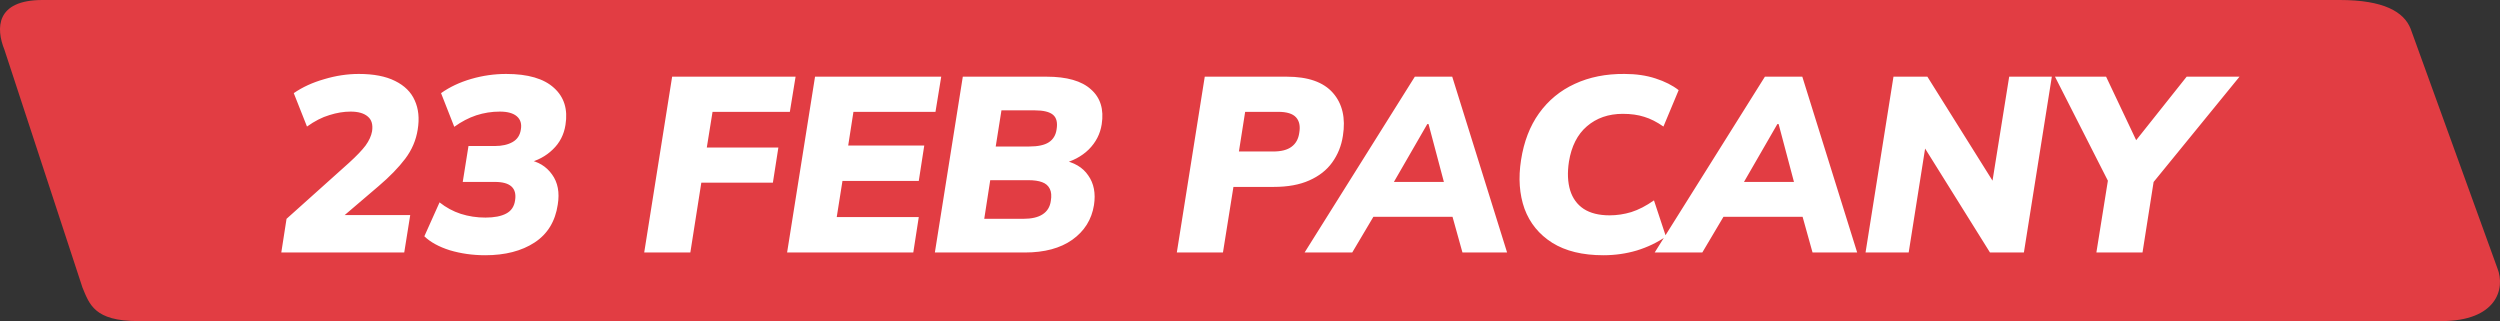
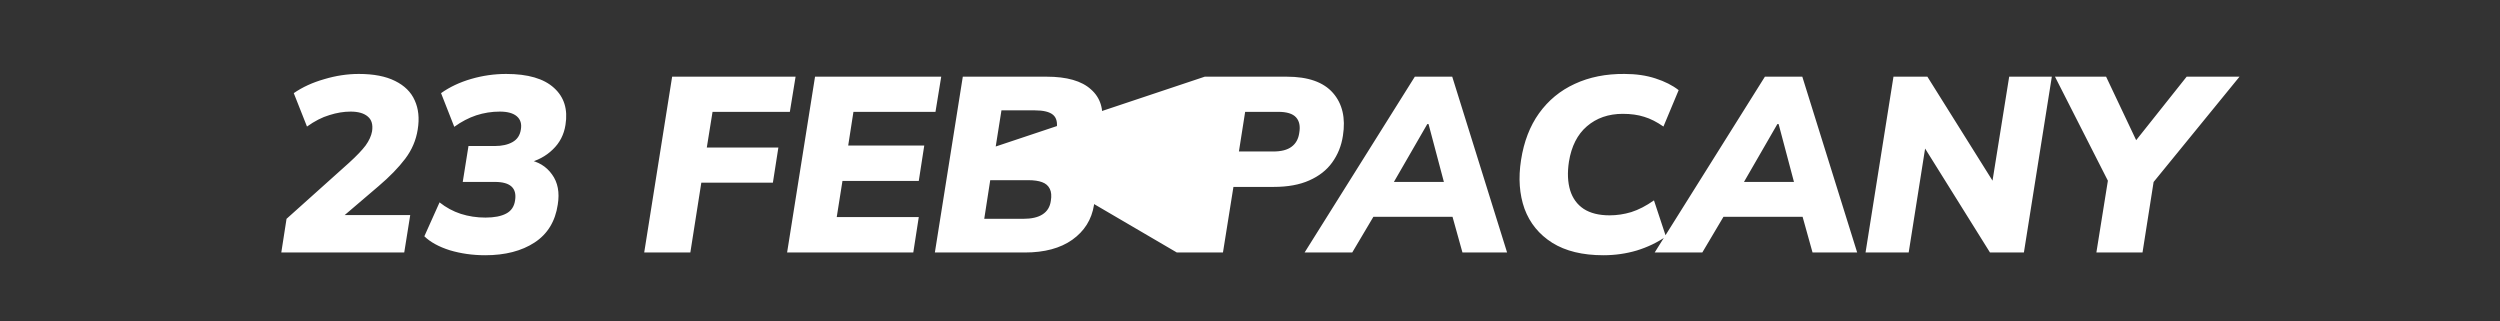
<svg xmlns="http://www.w3.org/2000/svg" width="802" height="103" viewBox="0 0 802 103" fill="none">
  <rect x="0" y="0" width="802" height="103" fill="#333333" stroke="none" />
-   <path fill-rule="evenodd" clip-rule="evenodd" d="M44.266 103H783.224C800.759 103 803.854 92.734 801.135 85.97L773.309 9.177C771.152 3.773 764.658 0 750.593 0H13.657C-1.47 0 -1.305 9.175 1.414 15.938L26.457 92.249C28.708 97.652 30.294 103 44.266 103Z" fill="#E23D43" />
-   <path d="M90.24 81L91.92 70.2L112 52.2C114.4 50.013 116.16 48.173 117.28 46.68C118.4 45.133 119.093 43.613 119.36 42.12C119.68 39.987 119.227 38.413 118 37.4C116.773 36.333 114.933 35.8 112.48 35.8C110.293 35.8 108.027 36.173 105.68 36.92C103.333 37.613 100.933 38.84 98.48 40.6L94.24 29.88C97.013 27.96 100.267 26.467 104 25.4C107.733 24.28 111.44 23.72 115.12 23.72C119.867 23.72 123.733 24.467 126.72 25.96C129.76 27.453 131.867 29.533 133.04 32.2C134.267 34.867 134.587 37.987 134 41.56C133.467 44.973 132.133 48.093 130 50.92C127.867 53.747 125.013 56.68 121.44 59.72L106.16 72.76L106.24 69H131.6L129.68 81H90.24ZM155.649 81.88C151.649 81.88 147.862 81.347 144.289 80.28C140.769 79.16 138.049 77.667 136.129 75.8L141.009 64.92C143.089 66.573 145.355 67.8 147.809 68.6C150.315 69.4 152.955 69.8 155.729 69.8C158.555 69.8 160.769 69.373 162.369 68.52C164.022 67.667 164.982 66.227 165.249 64.2C165.835 60.307 163.675 58.36 158.769 58.36H148.449L150.289 46.84H158.769C161.062 46.84 162.955 46.413 164.449 45.56C165.942 44.707 166.822 43.373 167.089 41.56C167.409 39.747 166.982 38.333 165.809 37.32C164.635 36.307 162.822 35.8 160.369 35.8C157.755 35.8 155.222 36.2 152.769 37C150.369 37.8 148.022 39.027 145.729 40.68L141.489 29.88C144.262 27.907 147.489 26.387 151.169 25.32C154.849 24.253 158.582 23.72 162.369 23.72C169.355 23.72 174.475 25.213 177.729 28.2C180.982 31.133 182.209 35.08 181.409 40.04C180.929 43.187 179.569 45.827 177.329 47.96C175.142 50.093 172.395 51.56 169.089 52.36L169.249 51.24C172.609 51.773 175.222 53.347 177.089 55.96C178.955 58.52 179.569 61.747 178.929 65.64C178.129 71.027 175.649 75.08 171.489 77.8C167.329 80.52 162.049 81.88 155.649 81.88ZM206.662 81L215.622 24.6H255.223L253.383 35.88H228.583L226.743 47.32H249.703L247.942 58.6H224.982L221.462 81H206.662ZM252.503 81L261.463 24.6H301.943L300.103 35.88H273.783L272.103 46.68H296.503L294.743 58.04H270.263L268.423 69.64H294.743L292.983 81H252.503ZM299.906 81L308.866 24.6H335.746C342.253 24.6 347 25.96 349.986 28.68C353.026 31.347 354.173 35.08 353.426 39.88C352.946 42.973 351.56 45.667 349.266 47.96C346.973 50.2 344.04 51.747 340.466 52.6L340.626 51.32C344.52 52.013 347.346 53.667 349.106 56.28C350.92 58.84 351.533 62.013 350.946 65.8C350.2 70.44 347.88 74.147 343.986 76.92C340.146 79.64 335.08 81 328.786 81H299.906ZM315.746 70.2H328.146C330.92 70.2 333.026 69.72 334.466 68.76C335.96 67.8 336.84 66.36 337.106 64.44C337.373 62.84 337.266 61.56 336.786 60.6C336.306 59.587 335.48 58.867 334.306 58.44C333.186 58.013 331.693 57.8 329.826 57.8H317.666L315.746 70.2ZM319.426 47H330.146C332.973 47 335.08 46.547 336.466 45.64C337.853 44.733 338.68 43.373 338.946 41.56C339.32 39.373 338.946 37.8 337.826 36.84C336.706 35.88 334.733 35.4 331.906 35.4H321.266L319.426 47ZM377.525 81L386.485 24.6H412.805C419.632 24.6 424.565 26.333 427.605 29.8C430.645 33.267 431.712 37.853 430.805 43.56C430.325 46.76 429.178 49.613 427.365 52.12C425.605 54.573 423.152 56.493 420.005 57.88C416.912 59.267 413.125 59.96 408.645 59.96H395.685L392.325 81H377.525ZM397.445 48.6H408.405C411.018 48.6 412.992 48.093 414.325 47.08C415.712 46.067 416.538 44.573 416.805 42.6C417.178 40.467 416.832 38.813 415.765 37.64C414.698 36.467 412.805 35.88 410.085 35.88H399.445L397.445 48.6ZM418.515 81L453.875 24.6H465.875L483.475 81H469.155L464.835 65.48L469.875 69.56H436.755L442.995 65.48L433.795 81H418.515ZM457.875 39.8L444.995 62.12L443.315 58.36H466.835L464.195 62.12L458.275 39.8H457.875ZM514.353 81.88C507.686 81.88 502.22 80.547 497.953 77.88C493.74 75.213 490.78 71.587 489.073 67C487.42 62.36 487.046 57.133 487.953 51.32C488.86 45.453 490.78 40.467 493.713 36.36C496.7 32.2 500.513 29.053 505.153 26.92C509.846 24.733 515.18 23.667 521.153 23.72C524.833 23.72 528.14 24.2 531.073 25.16C534.06 26.12 536.54 27.373 538.513 28.92L533.633 40.6C531.5 39.107 529.446 38.067 527.473 37.48C525.5 36.84 523.206 36.52 520.593 36.52C516.006 36.52 512.166 37.853 509.073 40.52C506.033 43.133 504.113 46.92 503.313 51.88C502.78 55.4 502.913 58.467 503.713 61.08C504.513 63.64 505.953 65.613 508.033 67C510.166 68.387 512.94 69.08 516.353 69.08C518.7 69.08 521.02 68.733 523.313 68.04C525.66 67.293 528.086 66.04 530.593 64.28L534.433 75.88C531.66 77.8 528.54 79.293 525.073 80.36C521.66 81.373 518.086 81.88 514.353 81.88ZM530.821 81L566.181 24.6H578.181L595.781 81H581.461L577.141 65.48L582.181 69.56H549.061L555.301 65.48L546.101 81H530.821ZM570.181 39.8L557.301 62.12L555.621 58.36H579.141L576.501 62.12L570.581 39.8H570.181ZM598.466 81L607.426 24.6H618.306L641.106 61L638.866 60.04L644.546 24.6H658.226L649.266 81H638.386L615.666 44.6L617.906 45.56L612.306 81H598.466ZM672.518 81L676.838 54.04L678.358 62.2L659.238 24.6H675.638L686.358 47.24H683.478L701.478 24.6H718.438L687.238 62.84L691.558 54.04L687.318 81H672.518Z" fill="white" />
+   <path d="M90.24 81L91.92 70.2L112 52.2C114.4 50.013 116.16 48.173 117.28 46.68C118.4 45.133 119.093 43.613 119.36 42.12C119.68 39.987 119.227 38.413 118 37.4C116.773 36.333 114.933 35.8 112.48 35.8C110.293 35.8 108.027 36.173 105.68 36.92C103.333 37.613 100.933 38.84 98.48 40.6L94.24 29.88C97.013 27.96 100.267 26.467 104 25.4C107.733 24.28 111.44 23.72 115.12 23.72C119.867 23.72 123.733 24.467 126.72 25.96C129.76 27.453 131.867 29.533 133.04 32.2C134.267 34.867 134.587 37.987 134 41.56C133.467 44.973 132.133 48.093 130 50.92C127.867 53.747 125.013 56.68 121.44 59.72L106.16 72.76L106.24 69H131.6L129.68 81H90.24ZM155.649 81.88C151.649 81.88 147.862 81.347 144.289 80.28C140.769 79.16 138.049 77.667 136.129 75.8L141.009 64.92C143.089 66.573 145.355 67.8 147.809 68.6C150.315 69.4 152.955 69.8 155.729 69.8C158.555 69.8 160.769 69.373 162.369 68.52C164.022 67.667 164.982 66.227 165.249 64.2C165.835 60.307 163.675 58.36 158.769 58.36H148.449L150.289 46.84H158.769C161.062 46.84 162.955 46.413 164.449 45.56C165.942 44.707 166.822 43.373 167.089 41.56C167.409 39.747 166.982 38.333 165.809 37.32C164.635 36.307 162.822 35.8 160.369 35.8C157.755 35.8 155.222 36.2 152.769 37C150.369 37.8 148.022 39.027 145.729 40.68L141.489 29.88C144.262 27.907 147.489 26.387 151.169 25.32C154.849 24.253 158.582 23.72 162.369 23.72C169.355 23.72 174.475 25.213 177.729 28.2C180.982 31.133 182.209 35.08 181.409 40.04C180.929 43.187 179.569 45.827 177.329 47.96C175.142 50.093 172.395 51.56 169.089 52.36L169.249 51.24C172.609 51.773 175.222 53.347 177.089 55.96C178.955 58.52 179.569 61.747 178.929 65.64C178.129 71.027 175.649 75.08 171.489 77.8C167.329 80.52 162.049 81.88 155.649 81.88ZM206.662 81L215.622 24.6H255.223L253.383 35.88H228.583L226.743 47.32H249.703L247.942 58.6H224.982L221.462 81H206.662ZM252.503 81L261.463 24.6H301.943L300.103 35.88H273.783L272.103 46.68H296.503L294.743 58.04H270.263L268.423 69.64H294.743L292.983 81H252.503ZM299.906 81L308.866 24.6H335.746C342.253 24.6 347 25.96 349.986 28.68C353.026 31.347 354.173 35.08 353.426 39.88C352.946 42.973 351.56 45.667 349.266 47.96C346.973 50.2 344.04 51.747 340.466 52.6L340.626 51.32C344.52 52.013 347.346 53.667 349.106 56.28C350.92 58.84 351.533 62.013 350.946 65.8C350.2 70.44 347.88 74.147 343.986 76.92C340.146 79.64 335.08 81 328.786 81H299.906ZM315.746 70.2H328.146C330.92 70.2 333.026 69.72 334.466 68.76C335.96 67.8 336.84 66.36 337.106 64.44C337.373 62.84 337.266 61.56 336.786 60.6C336.306 59.587 335.48 58.867 334.306 58.44C333.186 58.013 331.693 57.8 329.826 57.8H317.666L315.746 70.2ZM319.426 47H330.146C332.973 47 335.08 46.547 336.466 45.64C337.853 44.733 338.68 43.373 338.946 41.56C339.32 39.373 338.946 37.8 337.826 36.84C336.706 35.88 334.733 35.4 331.906 35.4H321.266L319.426 47ZL386.485 24.6H412.805C419.632 24.6 424.565 26.333 427.605 29.8C430.645 33.267 431.712 37.853 430.805 43.56C430.325 46.76 429.178 49.613 427.365 52.12C425.605 54.573 423.152 56.493 420.005 57.88C416.912 59.267 413.125 59.96 408.645 59.96H395.685L392.325 81H377.525ZM397.445 48.6H408.405C411.018 48.6 412.992 48.093 414.325 47.08C415.712 46.067 416.538 44.573 416.805 42.6C417.178 40.467 416.832 38.813 415.765 37.64C414.698 36.467 412.805 35.88 410.085 35.88H399.445L397.445 48.6ZM418.515 81L453.875 24.6H465.875L483.475 81H469.155L464.835 65.48L469.875 69.56H436.755L442.995 65.48L433.795 81H418.515ZM457.875 39.8L444.995 62.12L443.315 58.36H466.835L464.195 62.12L458.275 39.8H457.875ZM514.353 81.88C507.686 81.88 502.22 80.547 497.953 77.88C493.74 75.213 490.78 71.587 489.073 67C487.42 62.36 487.046 57.133 487.953 51.32C488.86 45.453 490.78 40.467 493.713 36.36C496.7 32.2 500.513 29.053 505.153 26.92C509.846 24.733 515.18 23.667 521.153 23.72C524.833 23.72 528.14 24.2 531.073 25.16C534.06 26.12 536.54 27.373 538.513 28.92L533.633 40.6C531.5 39.107 529.446 38.067 527.473 37.48C525.5 36.84 523.206 36.52 520.593 36.52C516.006 36.52 512.166 37.853 509.073 40.52C506.033 43.133 504.113 46.92 503.313 51.88C502.78 55.4 502.913 58.467 503.713 61.08C504.513 63.64 505.953 65.613 508.033 67C510.166 68.387 512.94 69.08 516.353 69.08C518.7 69.08 521.02 68.733 523.313 68.04C525.66 67.293 528.086 66.04 530.593 64.28L534.433 75.88C531.66 77.8 528.54 79.293 525.073 80.36C521.66 81.373 518.086 81.88 514.353 81.88ZM530.821 81L566.181 24.6H578.181L595.781 81H581.461L577.141 65.48L582.181 69.56H549.061L555.301 65.48L546.101 81H530.821ZM570.181 39.8L557.301 62.12L555.621 58.36H579.141L576.501 62.12L570.581 39.8H570.181ZM598.466 81L607.426 24.6H618.306L641.106 61L638.866 60.04L644.546 24.6H658.226L649.266 81H638.386L615.666 44.6L617.906 45.56L612.306 81H598.466ZM672.518 81L676.838 54.04L678.358 62.2L659.238 24.6H675.638L686.358 47.24H683.478L701.478 24.6H718.438L687.238 62.84L691.558 54.04L687.318 81H672.518Z" fill="white" />
</svg>